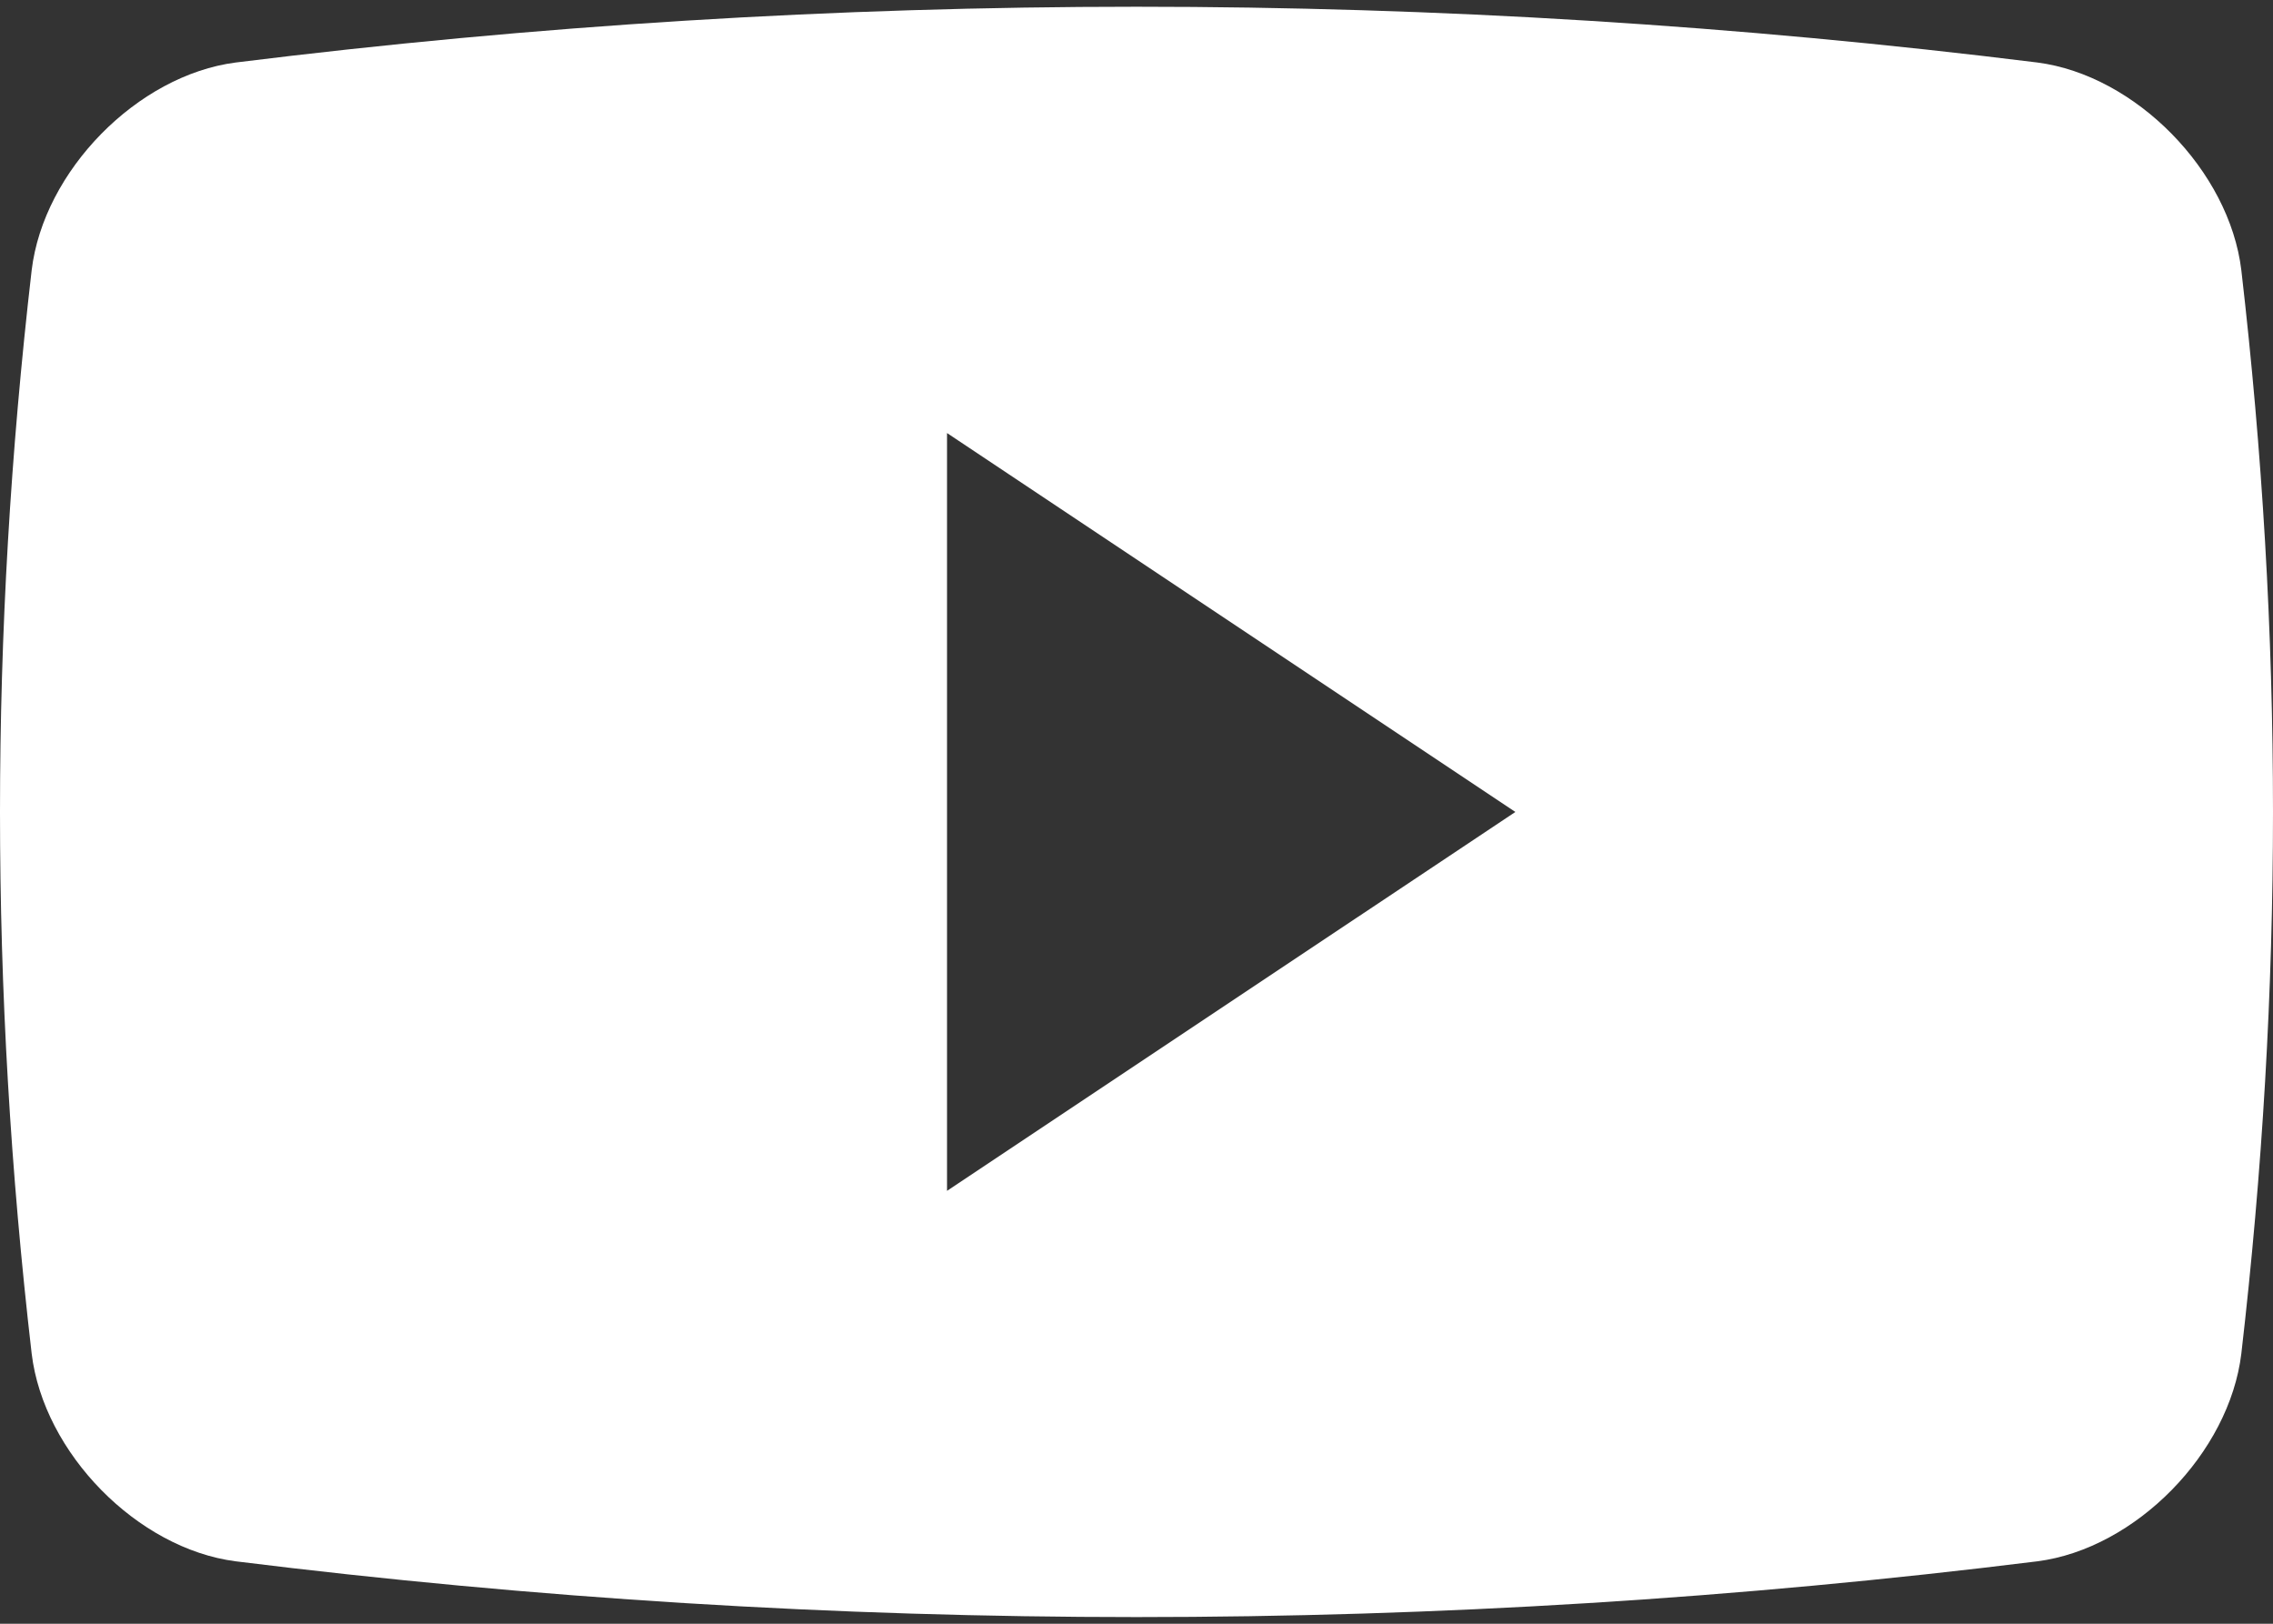
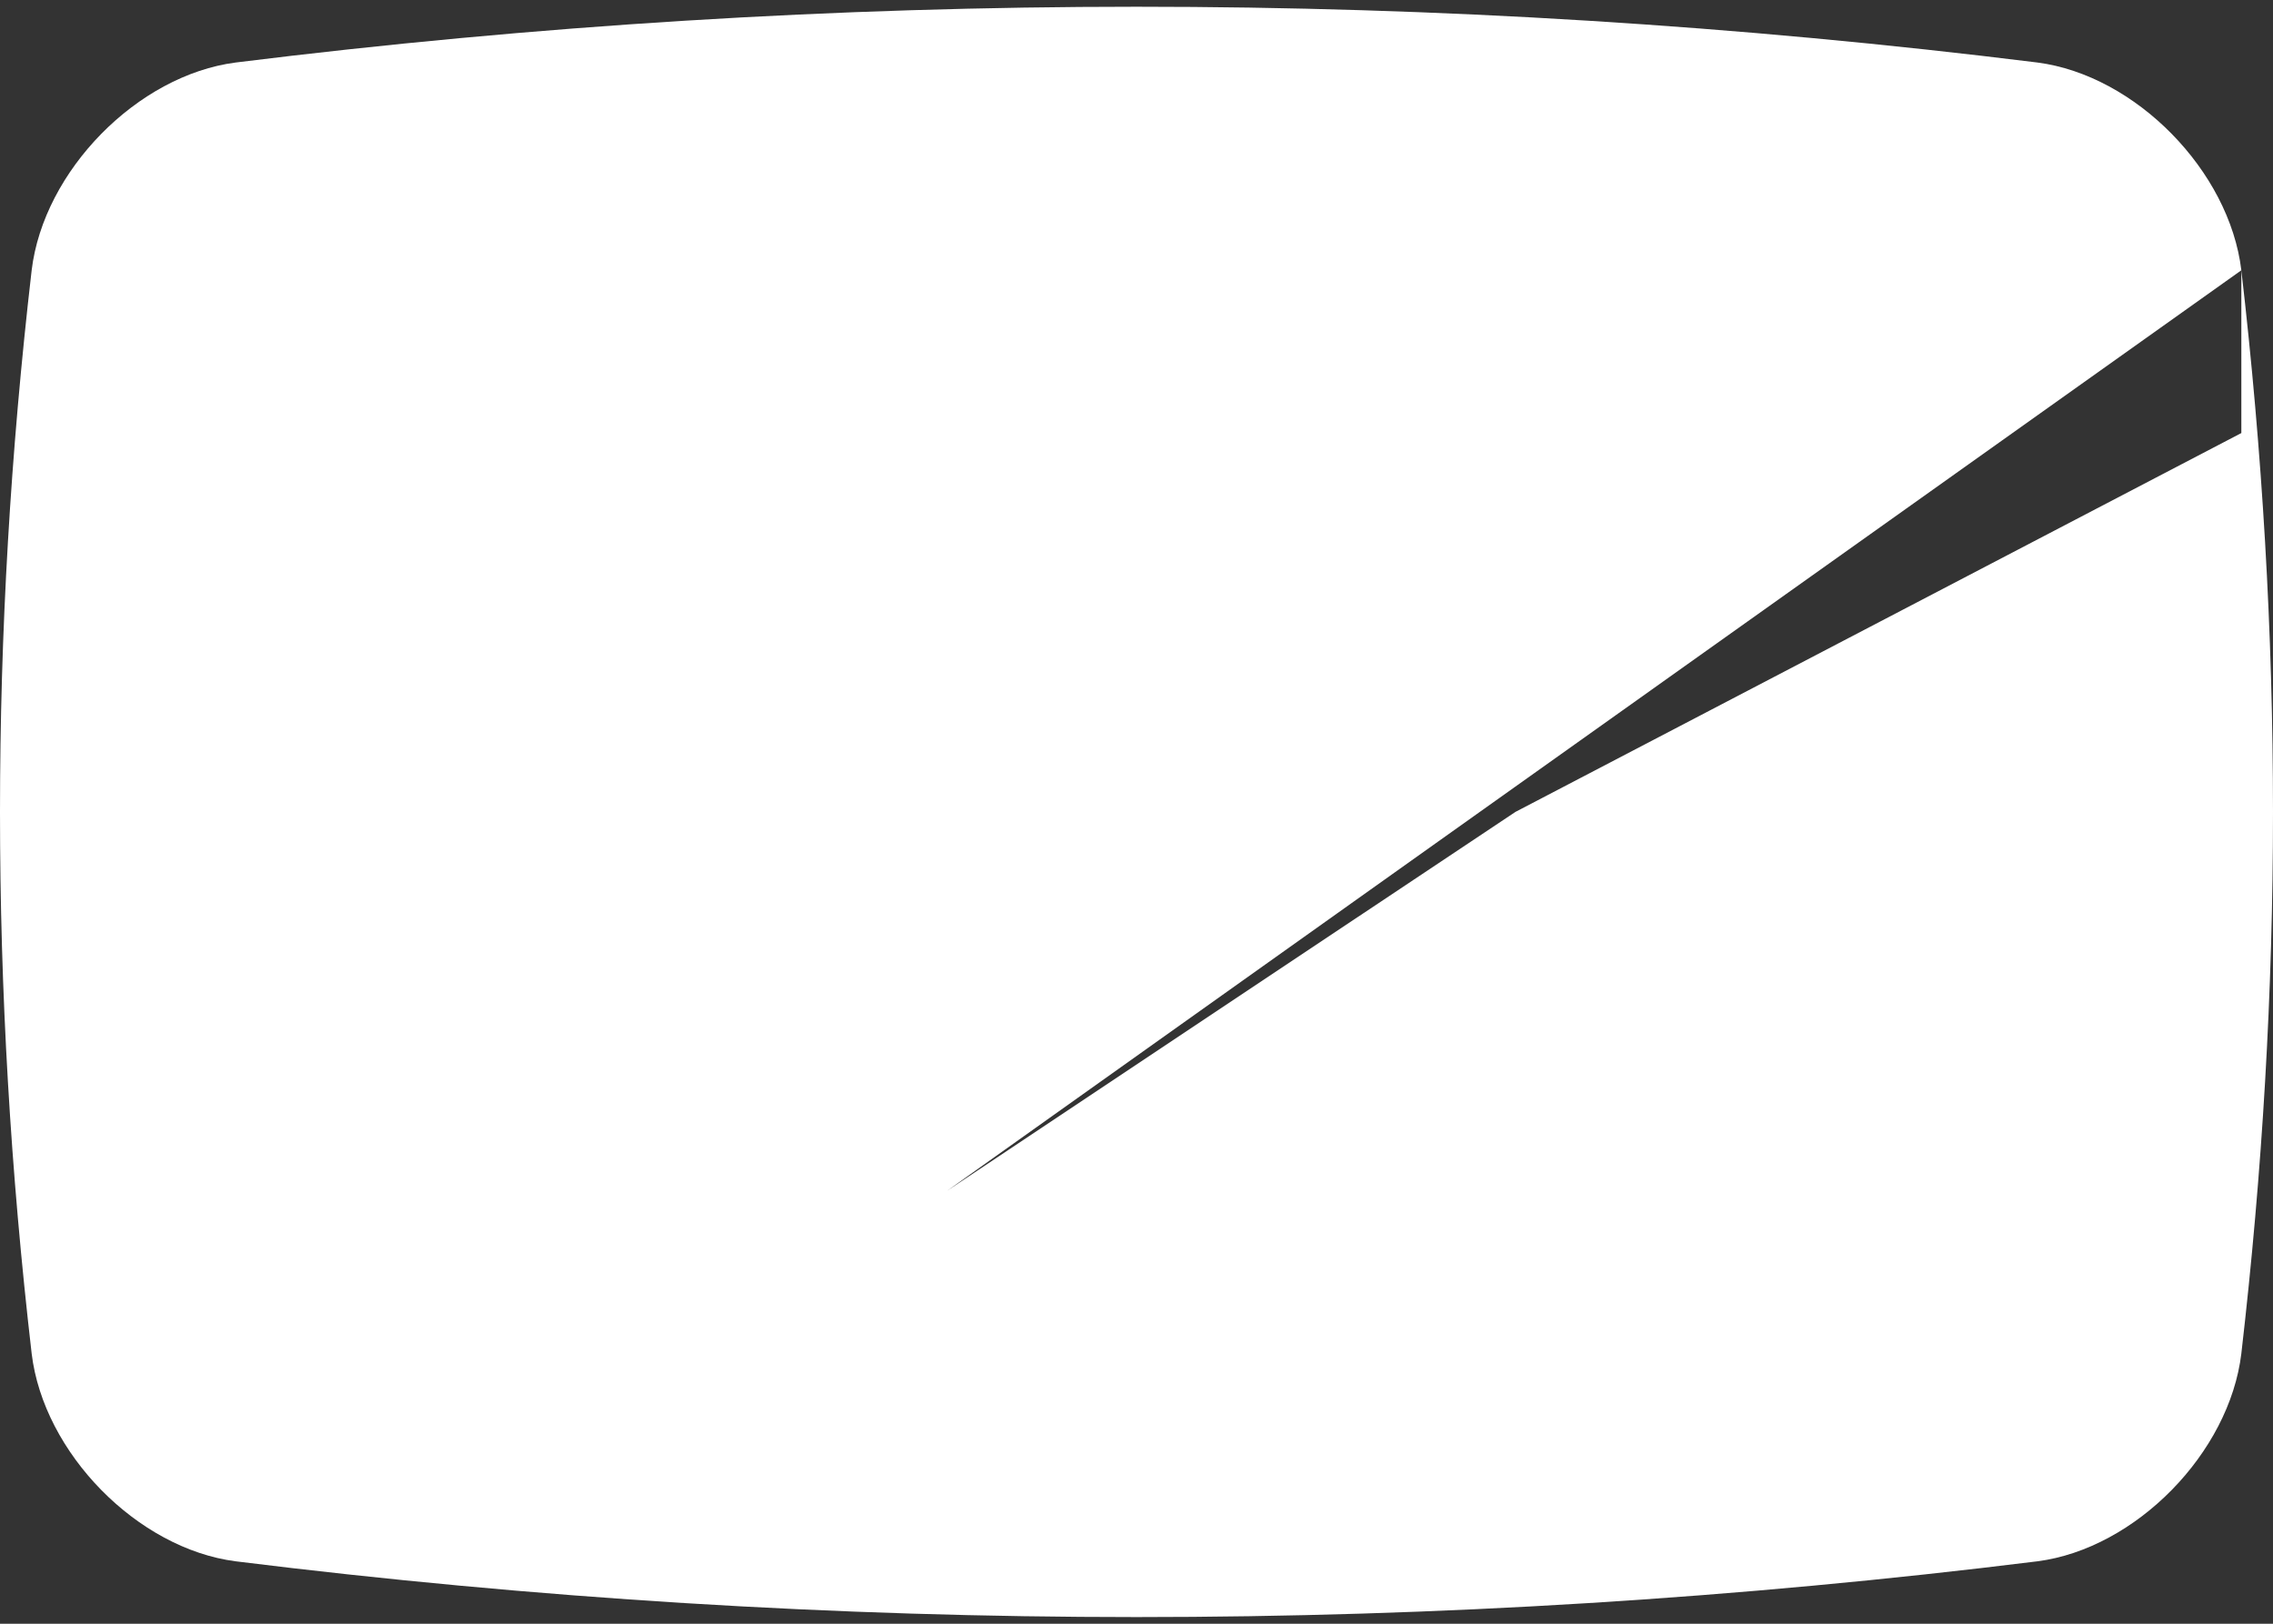
<svg xmlns="http://www.w3.org/2000/svg" width="28" height="20" viewBox="0 0 28 20" fill="none">
  <rect x="0" y="0" width="28" height="20" fill="#333333" stroke="none" />
-   <path d="M27.61 3.329C27.463 2.103 26.307 0.927 25.098 0.77C17.727 -0.146 10.272 -0.146 2.903 0.77C1.693 0.927 0.537 2.103 0.39 3.329C-0.13 7.823 -0.13 12.18 0.39 16.672C0.537 17.898 1.693 19.075 2.903 19.231C10.272 20.147 17.727 20.147 25.098 19.231C26.307 19.075 27.463 17.898 27.61 16.672C28.13 12.18 28.13 7.823 27.61 3.329ZM11.666 14.668V5.334L18.667 10.001L11.666 14.668Z" fill="white" />
+   <path d="M27.61 3.329C27.463 2.103 26.307 0.927 25.098 0.77C17.727 -0.146 10.272 -0.146 2.903 0.77C1.693 0.927 0.537 2.103 0.39 3.329C-0.13 7.823 -0.13 12.18 0.39 16.672C0.537 17.898 1.693 19.075 2.903 19.231C10.272 20.147 17.727 20.147 25.098 19.231C26.307 19.075 27.463 17.898 27.61 16.672C28.13 12.18 28.13 7.823 27.61 3.329ZV5.334L18.667 10.001L11.666 14.668Z" fill="white" />
</svg>